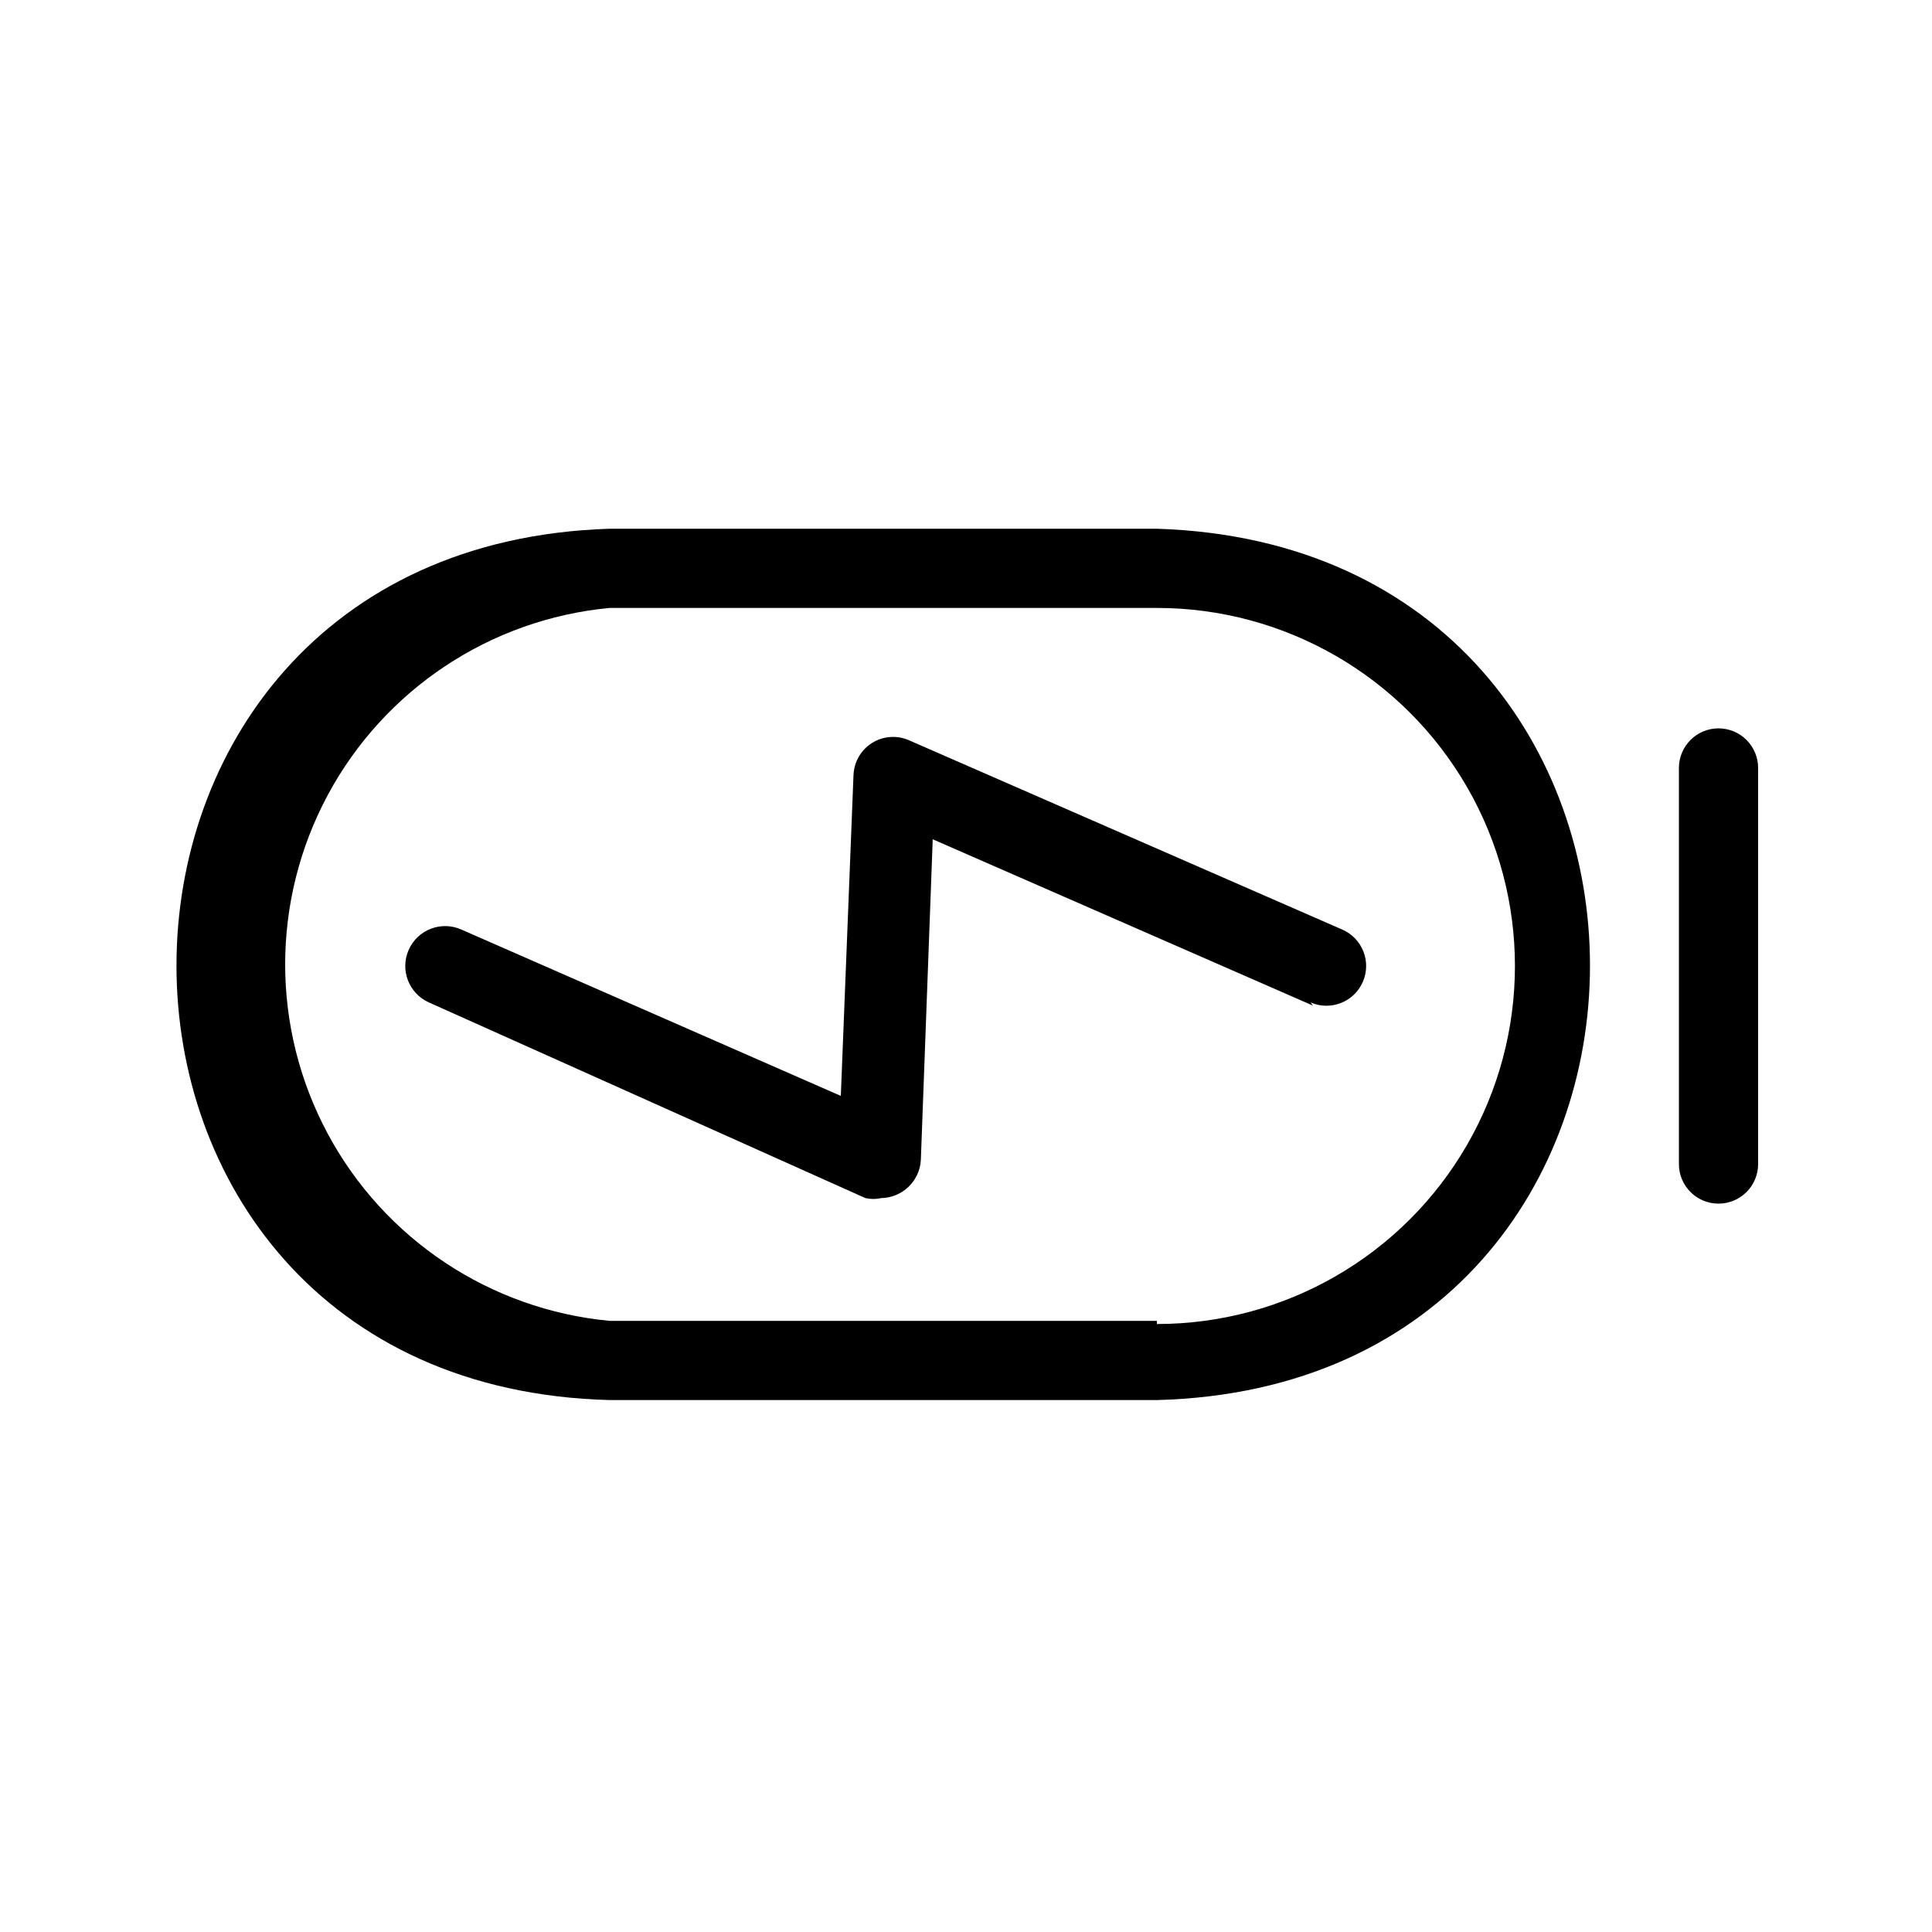
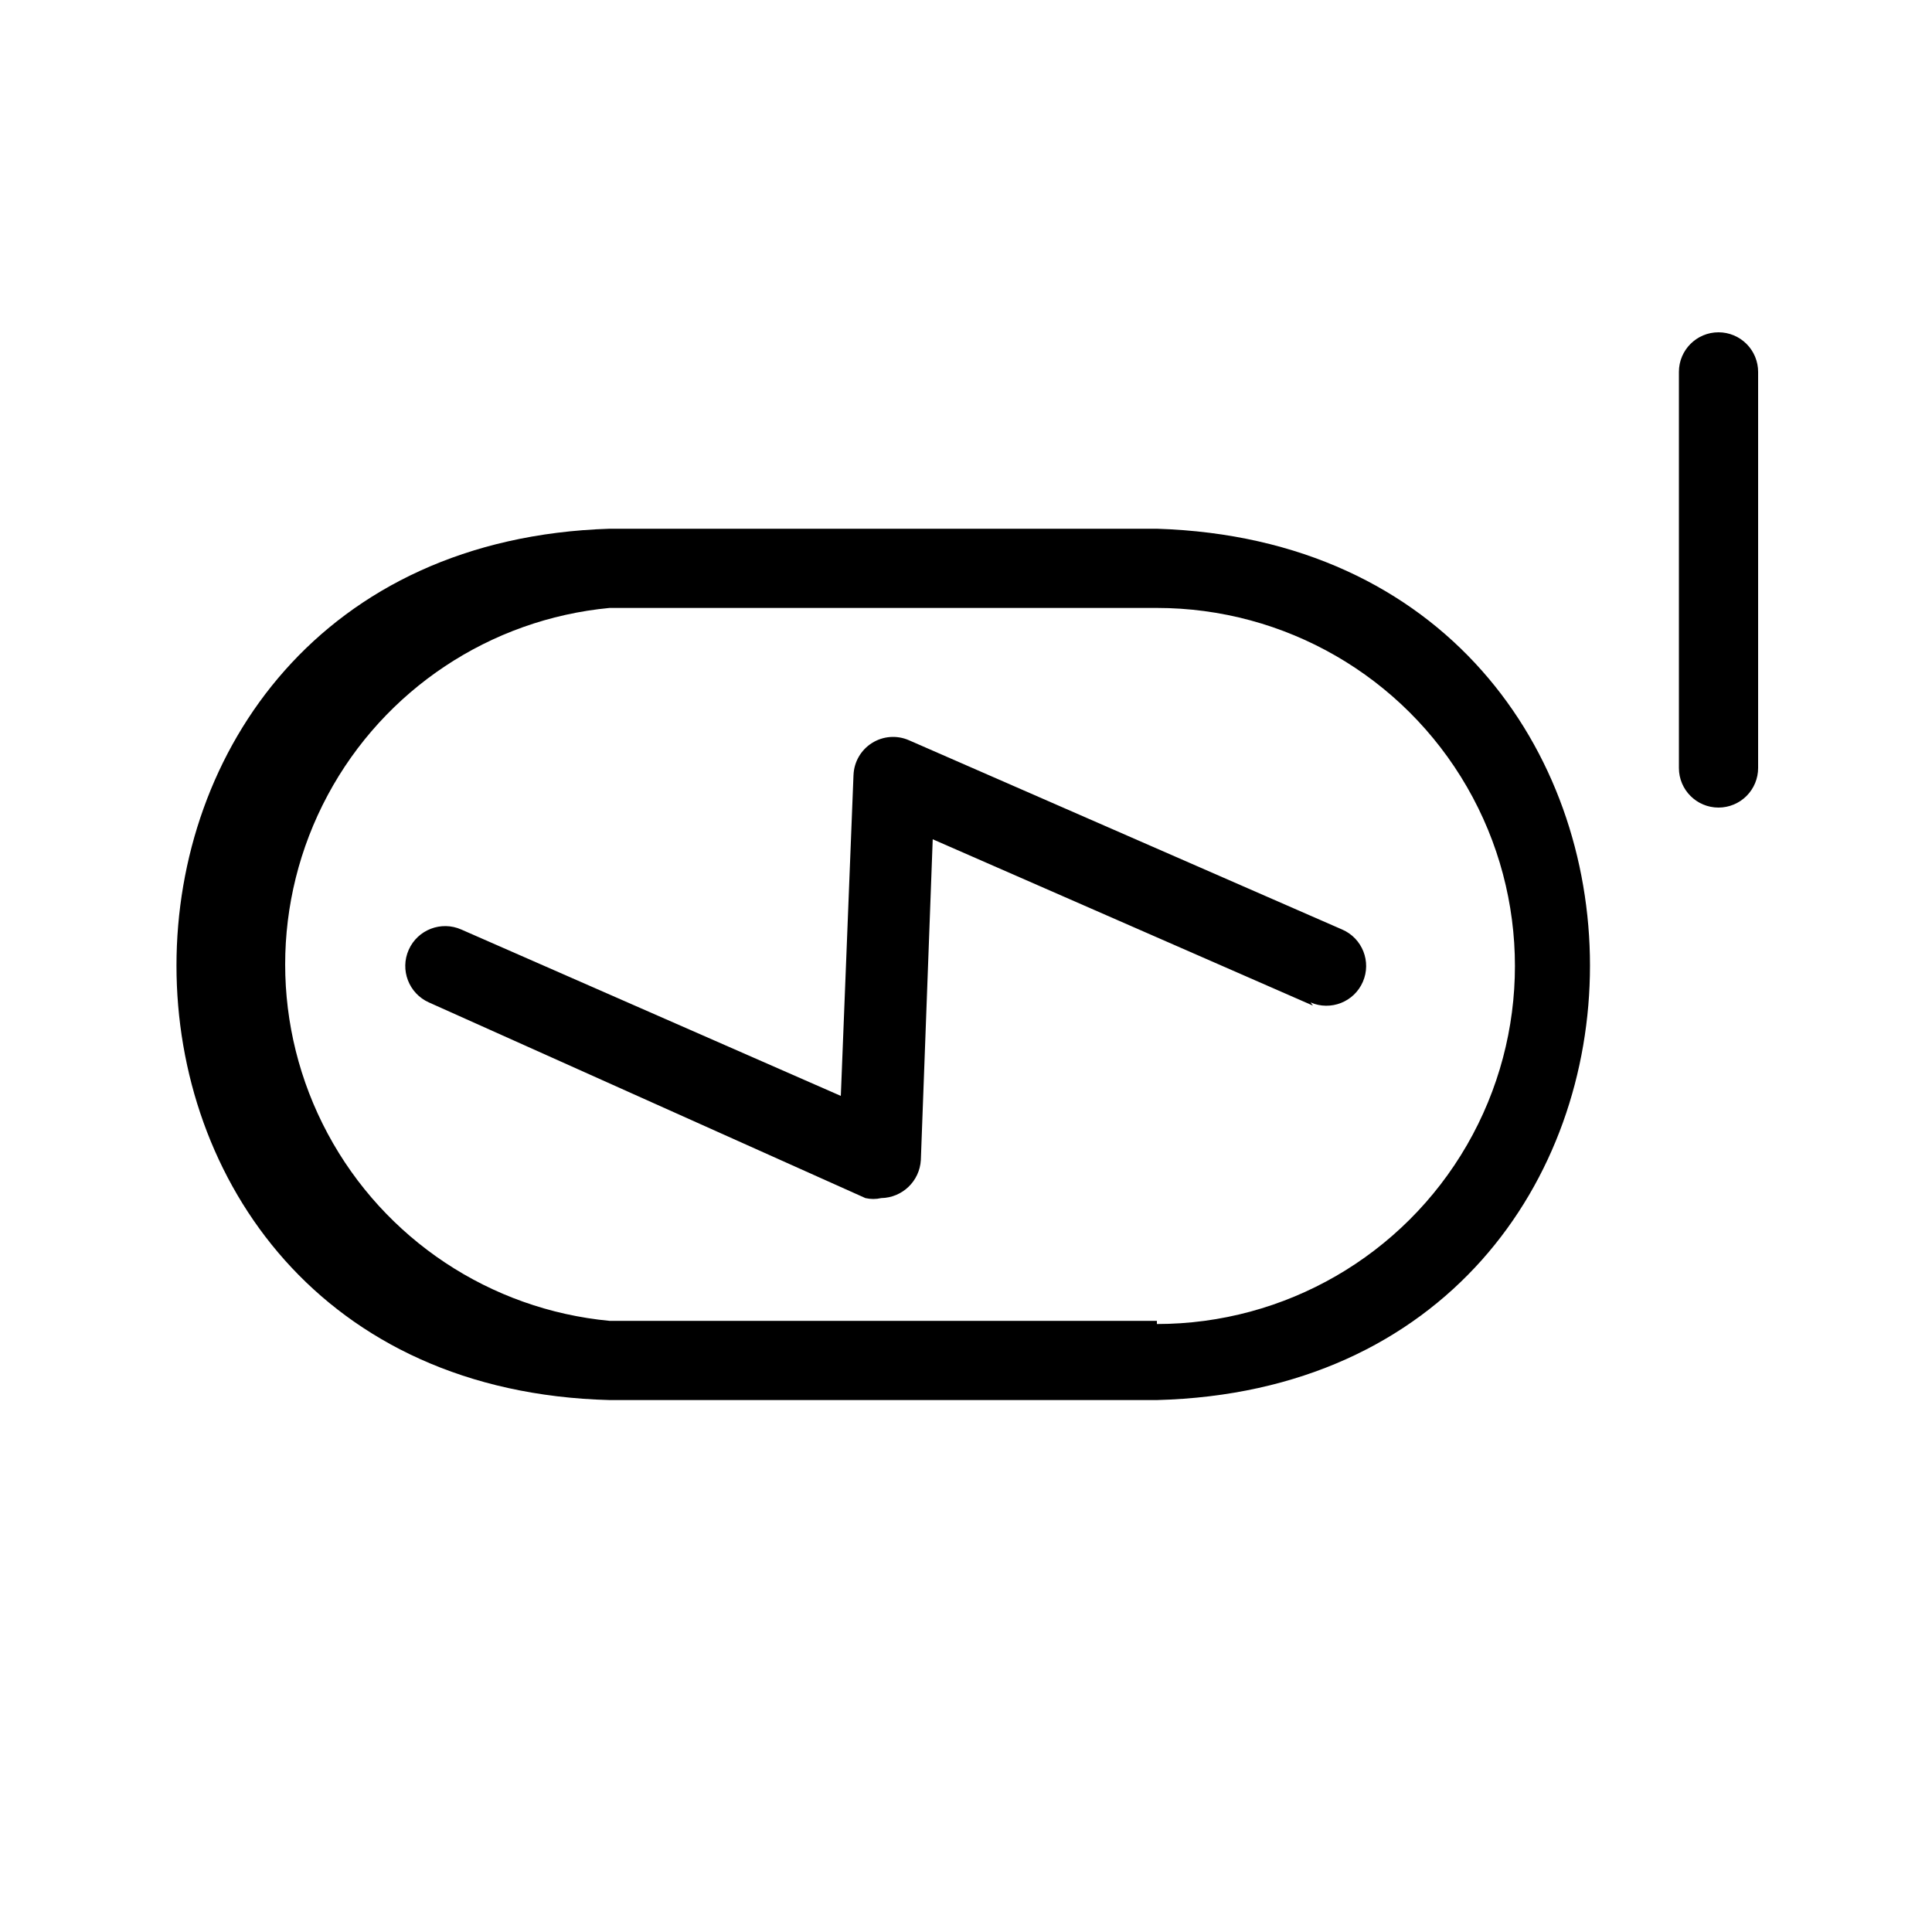
<svg xmlns="http://www.w3.org/2000/svg" fill="#000000" width="800px" height="800px" version="1.1" viewBox="144 144 512 512">
-   <path d="m450.59 284.12h-145.05c-153.03 4.828-153.03 226.93 0 230.91h145.05c153.03-3.988 153.03-226.09 0-230.91zm0 209.92h-145.05c-31.641-2.988-59.684-21.613-74.703-49.621s-15.02-61.676 0-89.684c15.02-28.008 43.062-46.637 74.703-49.625h145.05c33.898 0 65.223 18.086 82.172 47.441 16.949 29.359 16.949 65.527 0 94.887-16.949 29.355-48.273 47.441-82.172 47.441zm159.33-146.52v104.96c0 2.781-1.105 5.453-3.074 7.422-1.969 1.965-4.637 3.074-7.422 3.074-5.797 0-10.496-4.699-10.496-10.496v-104.96c0-5.797 4.699-10.496 10.496-10.496 2.785 0 5.453 1.105 7.422 3.074s3.074 4.637 3.074 7.422zm-117.98 62.977-100.76-44.082-3.148 85.02v-0.004c-0.328 5.586-4.898 9.977-10.496 10.074-1.379 0.316-2.816 0.316-4.195 0l-115.67-51.848c-5.332-2.379-7.731-8.629-5.352-13.961 2.375-5.332 8.625-7.731 13.957-5.352l100.55 44.082 3.359-85.02h0.004c0.125-3.473 1.961-6.656 4.902-8.504 2.941-1.852 6.606-2.125 9.789-0.73l114.83 50.172c5.332 2.316 7.777 8.52 5.457 13.852-2.316 5.336-8.52 7.777-13.855 5.461z" />
+   <path d="m450.59 284.12h-145.05c-153.03 4.828-153.03 226.93 0 230.91h145.05c153.03-3.988 153.03-226.09 0-230.91zm0 209.92h-145.05c-31.641-2.988-59.684-21.613-74.703-49.621s-15.02-61.676 0-89.684c15.02-28.008 43.062-46.637 74.703-49.625h145.05c33.898 0 65.223 18.086 82.172 47.441 16.949 29.359 16.949 65.527 0 94.887-16.949 29.355-48.273 47.441-82.172 47.441zm159.33-146.52c0 2.781-1.105 5.453-3.074 7.422-1.969 1.965-4.637 3.074-7.422 3.074-5.797 0-10.496-4.699-10.496-10.496v-104.96c0-5.797 4.699-10.496 10.496-10.496 2.785 0 5.453 1.105 7.422 3.074s3.074 4.637 3.074 7.422zm-117.98 62.977-100.76-44.082-3.148 85.02v-0.004c-0.328 5.586-4.898 9.977-10.496 10.074-1.379 0.316-2.816 0.316-4.195 0l-115.67-51.848c-5.332-2.379-7.731-8.629-5.352-13.961 2.375-5.332 8.625-7.731 13.957-5.352l100.55 44.082 3.359-85.02h0.004c0.125-3.473 1.961-6.656 4.902-8.504 2.941-1.852 6.606-2.125 9.789-0.73l114.83 50.172c5.332 2.316 7.777 8.52 5.457 13.852-2.316 5.336-8.52 7.777-13.855 5.461z" />
</svg>